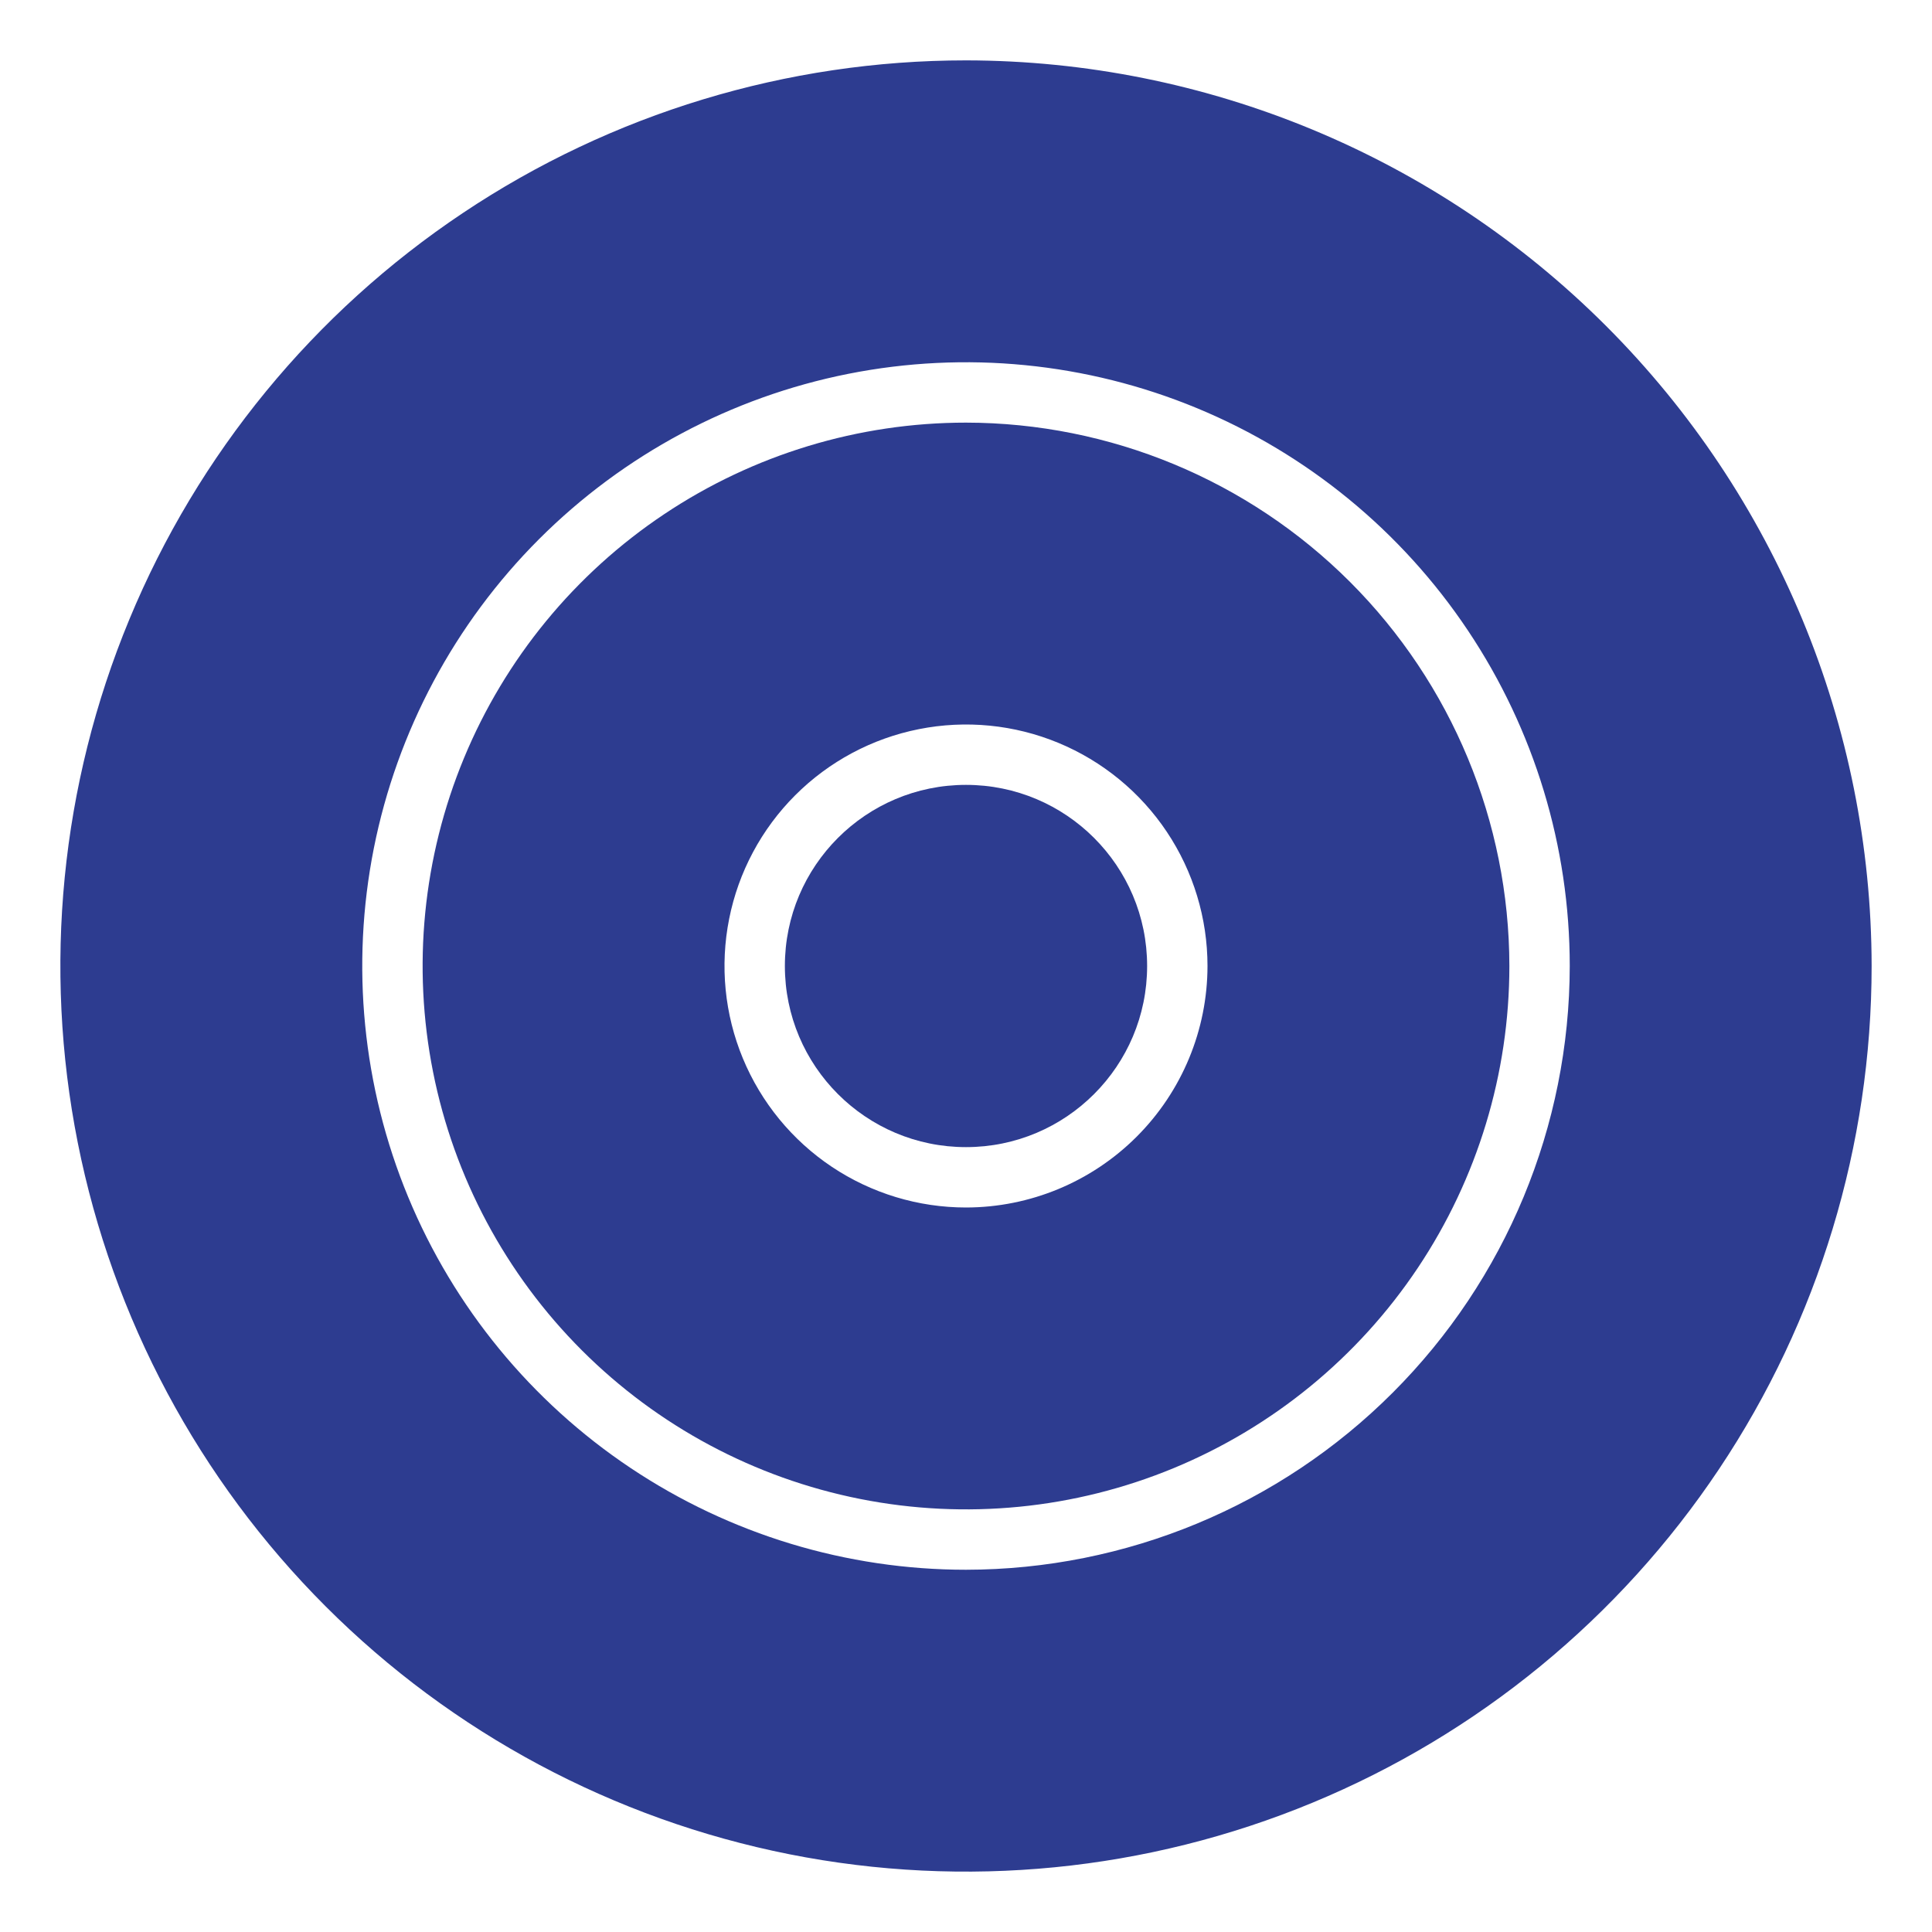
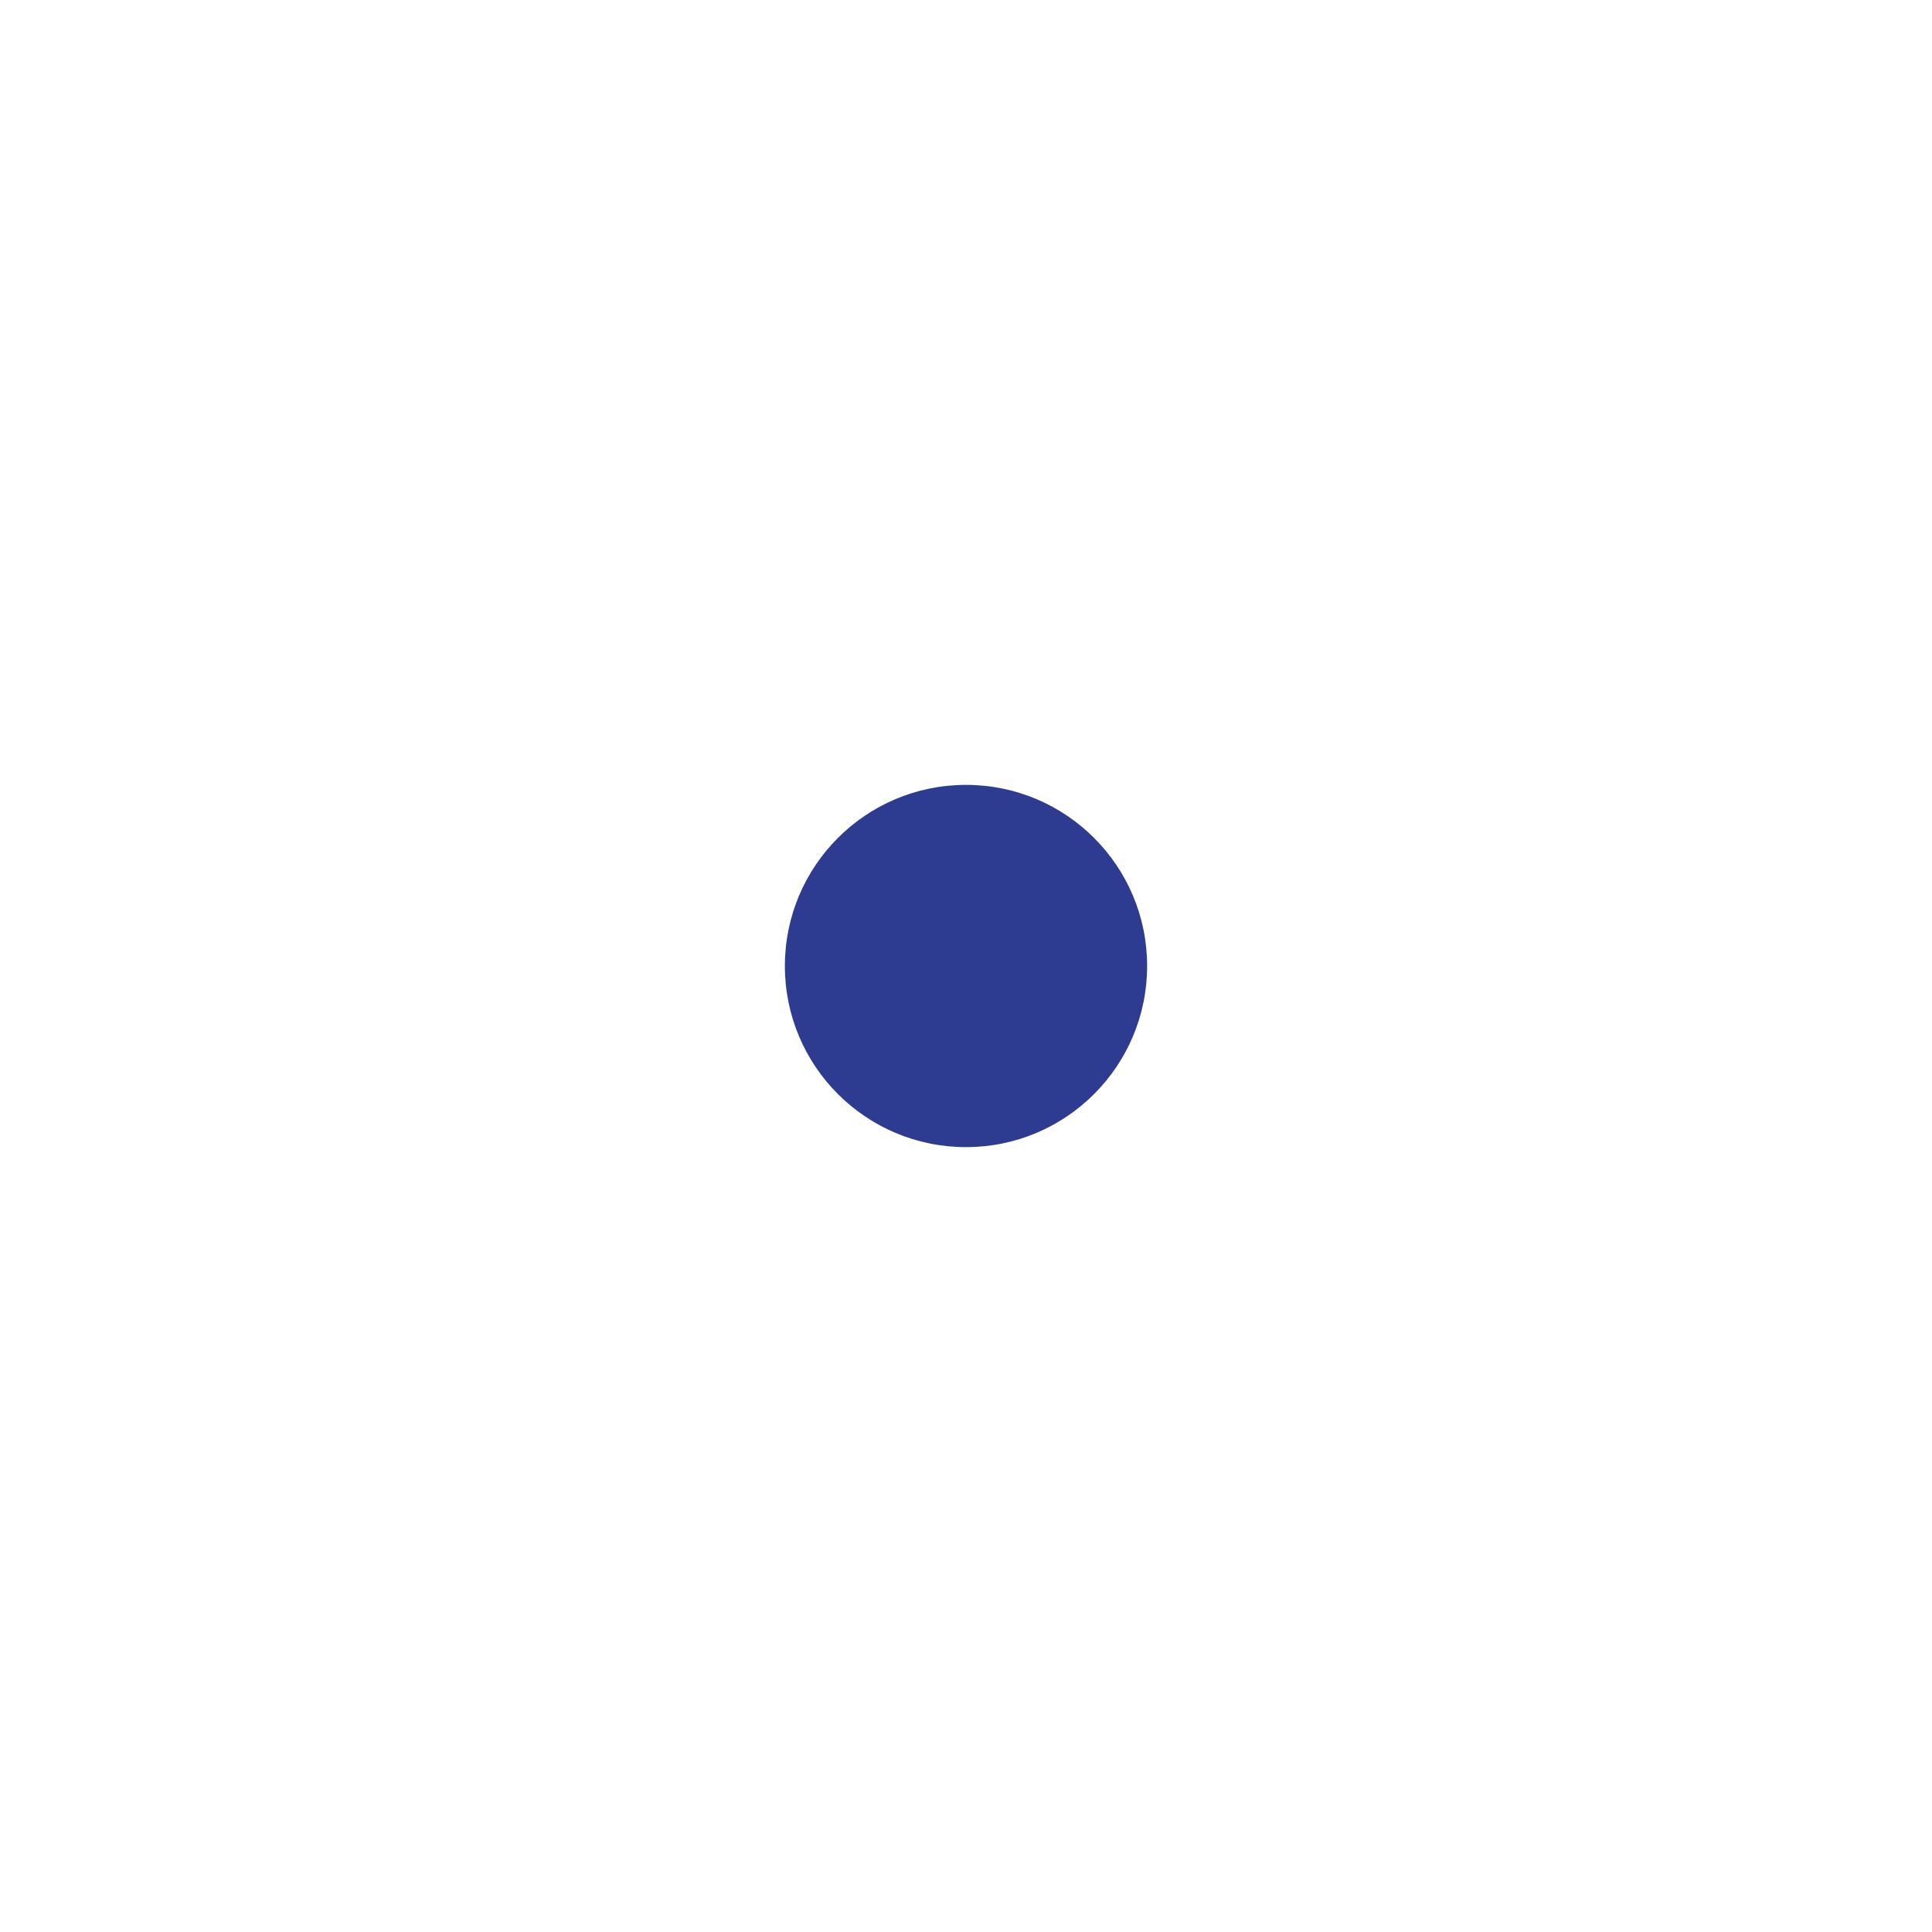
<svg xmlns="http://www.w3.org/2000/svg" width="64" height="64" viewBox="0 0 64 64" fill="none">
-   <path d="M32 14C28.44 14 24.96 15.056 22 17.034C19.04 19.011 16.733 21.823 15.37 25.112C14.008 28.401 13.651 32.02 14.346 35.512C15.04 39.003 16.755 42.211 19.272 44.728C21.789 47.245 24.997 48.96 28.488 49.654C31.98 50.349 35.599 49.992 38.888 48.63C42.177 47.267 44.989 44.96 46.967 42C48.944 39.04 50 35.56 50 32C49.994 27.228 48.096 22.653 44.722 19.278C41.347 15.904 36.772 14.006 32 14V14ZM32 40C30.418 40 28.871 39.531 27.555 38.652C26.24 37.773 25.215 36.523 24.609 35.062C24.003 33.6 23.845 31.991 24.154 30.439C24.462 28.887 25.224 27.462 26.343 26.343C27.462 25.224 28.887 24.462 30.439 24.154C31.991 23.845 33.6 24.003 35.062 24.609C36.523 25.215 37.773 26.24 38.652 27.555C39.531 28.871 40 30.418 40 32C39.998 34.121 39.154 36.154 37.654 37.654C36.154 39.154 34.121 39.998 32 40Z" fill="#2D3C90" />
  <path d="M32 38C35.314 38 38 35.314 38 32C38 28.686 35.314 26 32 26C28.686 26 26 28.686 26 32C26 35.314 28.686 38 32 38Z" fill="#2D3C90" />
-   <path d="M32 2C26.067 2 20.266 3.759 15.333 7.056C10.399 10.352 6.554 15.038 4.284 20.52C2.013 26.001 1.419 32.033 2.576 37.853C3.734 43.672 6.591 49.018 10.787 53.213C14.982 57.409 20.328 60.266 26.147 61.424C31.967 62.581 37.999 61.987 43.48 59.716C48.962 57.446 53.648 53.601 56.944 48.667C60.24 43.734 62 37.933 62 32C61.991 24.046 58.827 16.421 53.203 10.797C47.579 5.173 39.954 2.009 32 2V2ZM32 52C28.044 52 24.178 50.827 20.889 48.629C17.6 46.432 15.036 43.308 13.522 39.654C12.009 35.999 11.613 31.978 12.384 28.098C13.156 24.219 15.061 20.655 17.858 17.858C20.655 15.061 24.219 13.156 28.098 12.384C31.978 11.613 35.999 12.009 39.654 13.522C43.308 15.036 46.432 17.6 48.629 20.889C50.827 24.178 52 28.044 52 32C51.994 37.303 49.885 42.386 46.135 46.135C42.386 49.885 37.303 51.994 32 52V52Z" fill="#2D3C90" />
</svg>